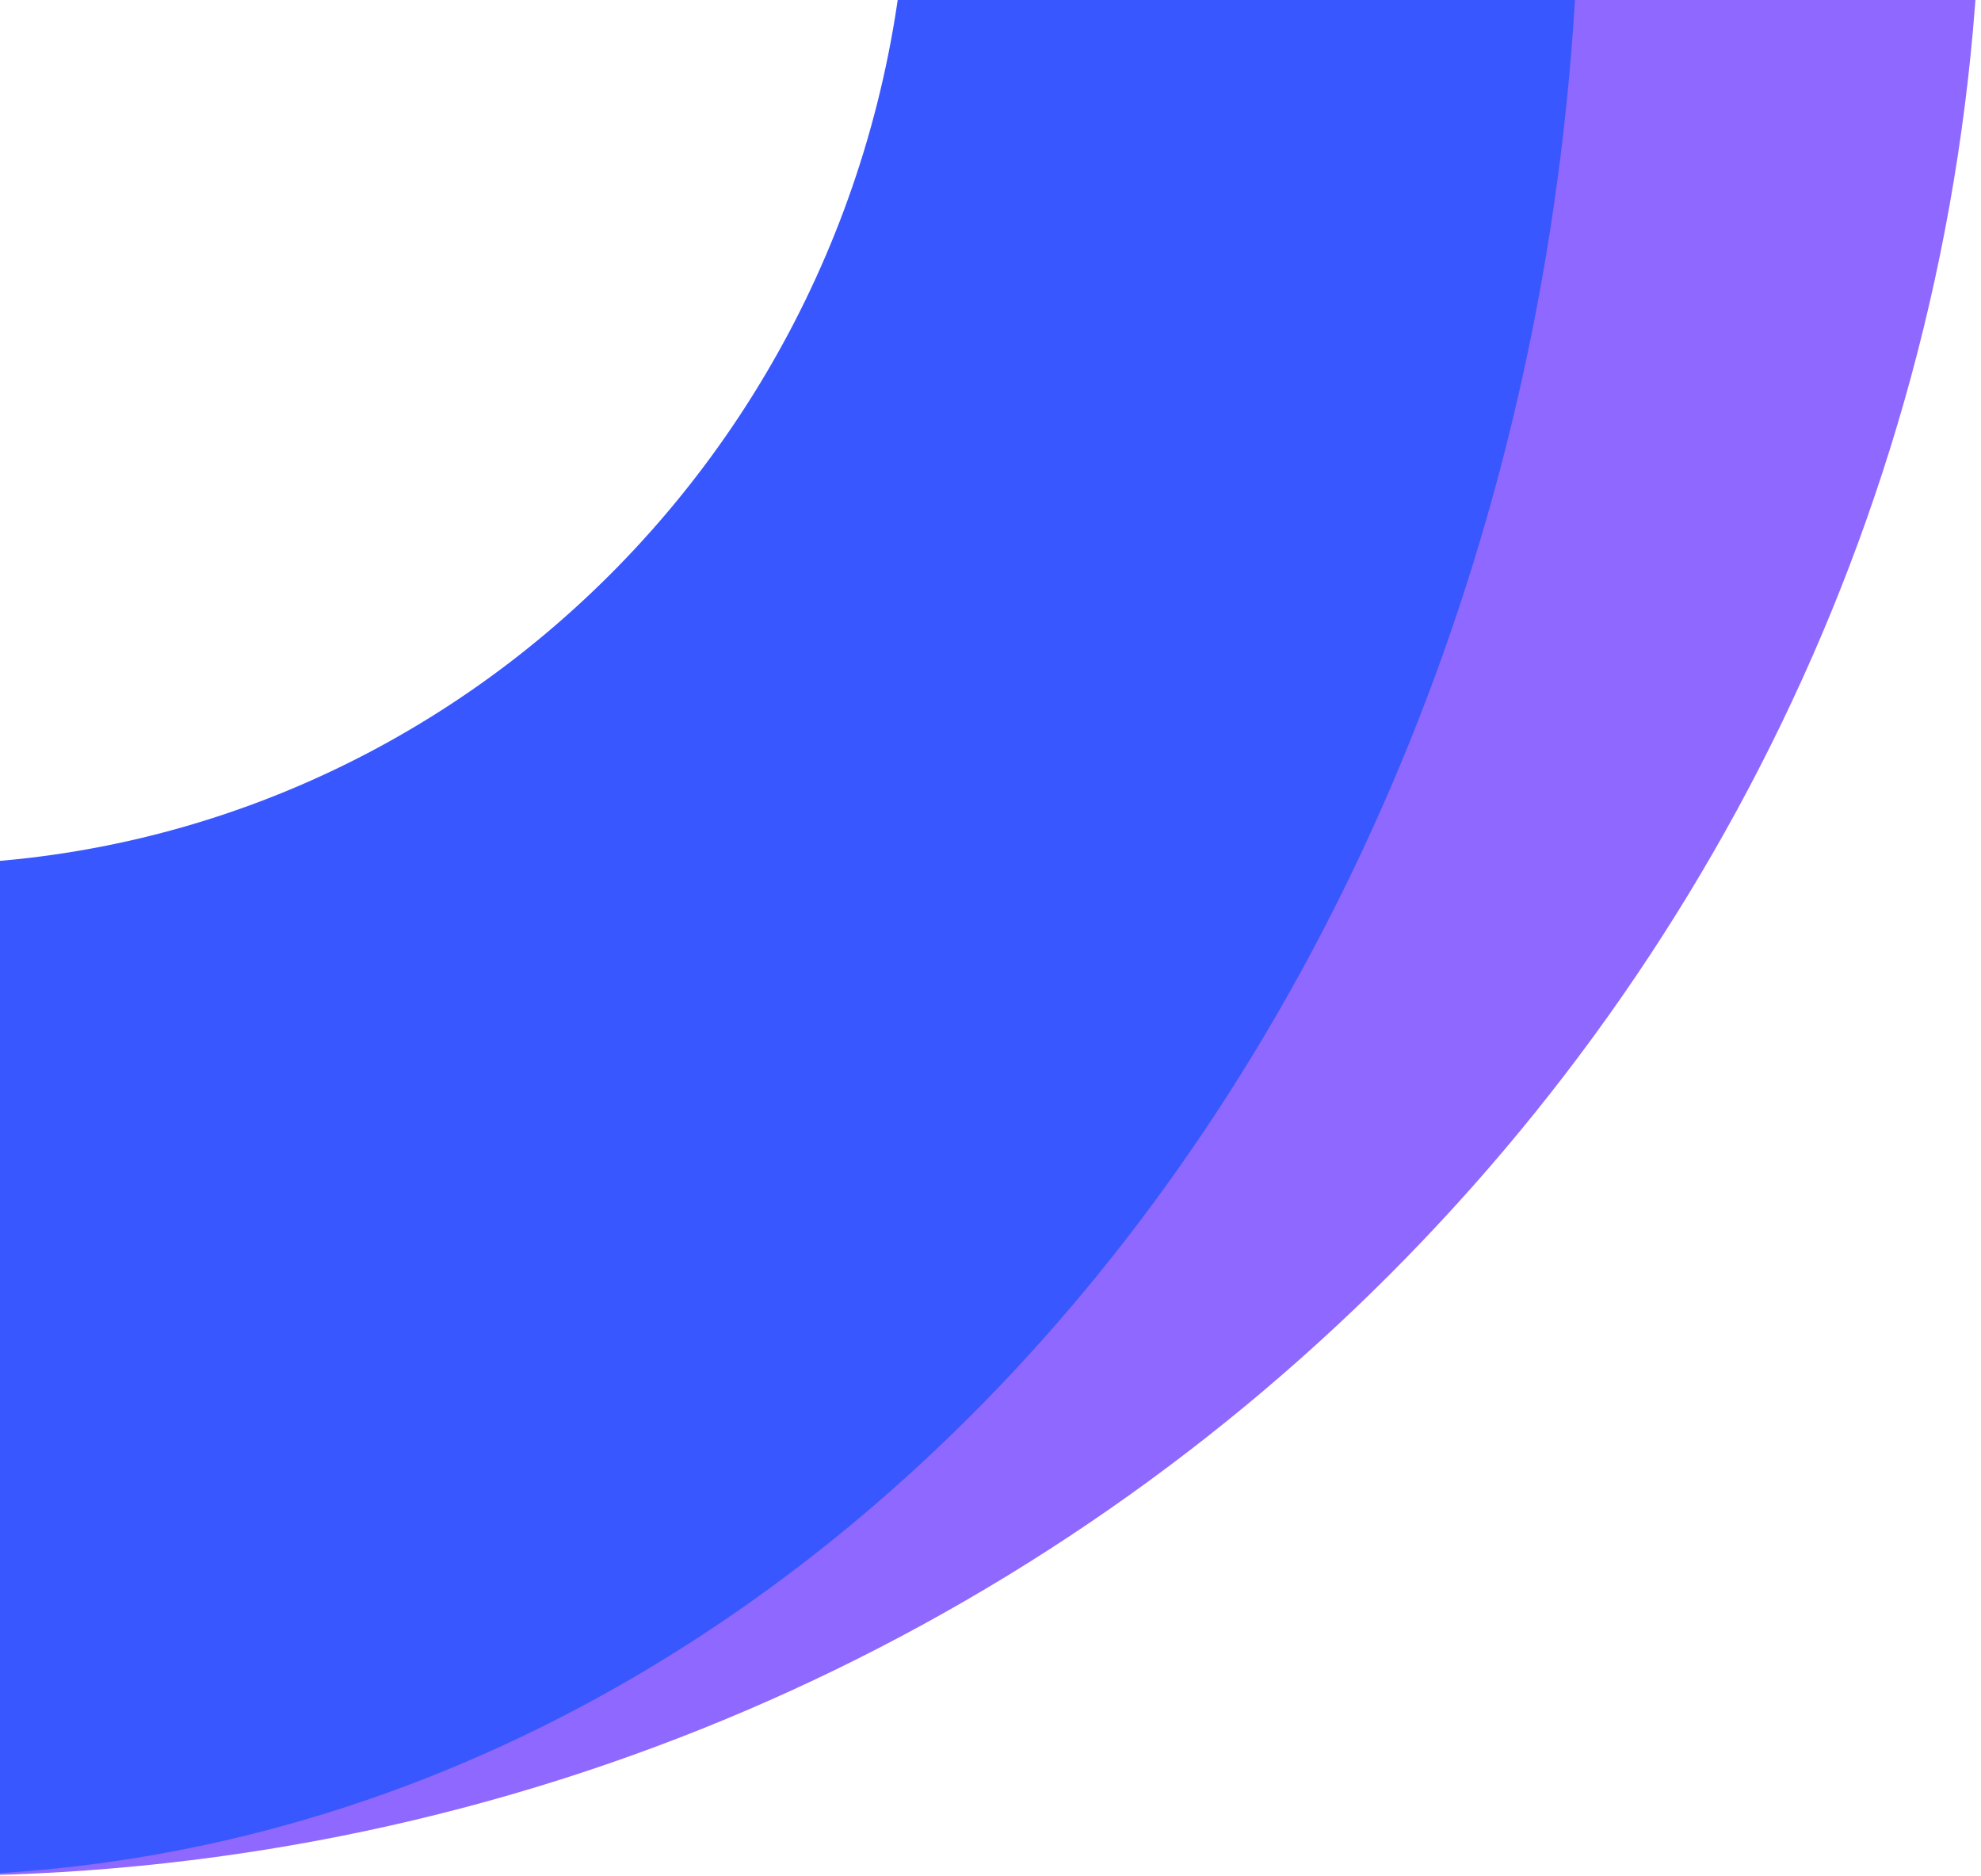
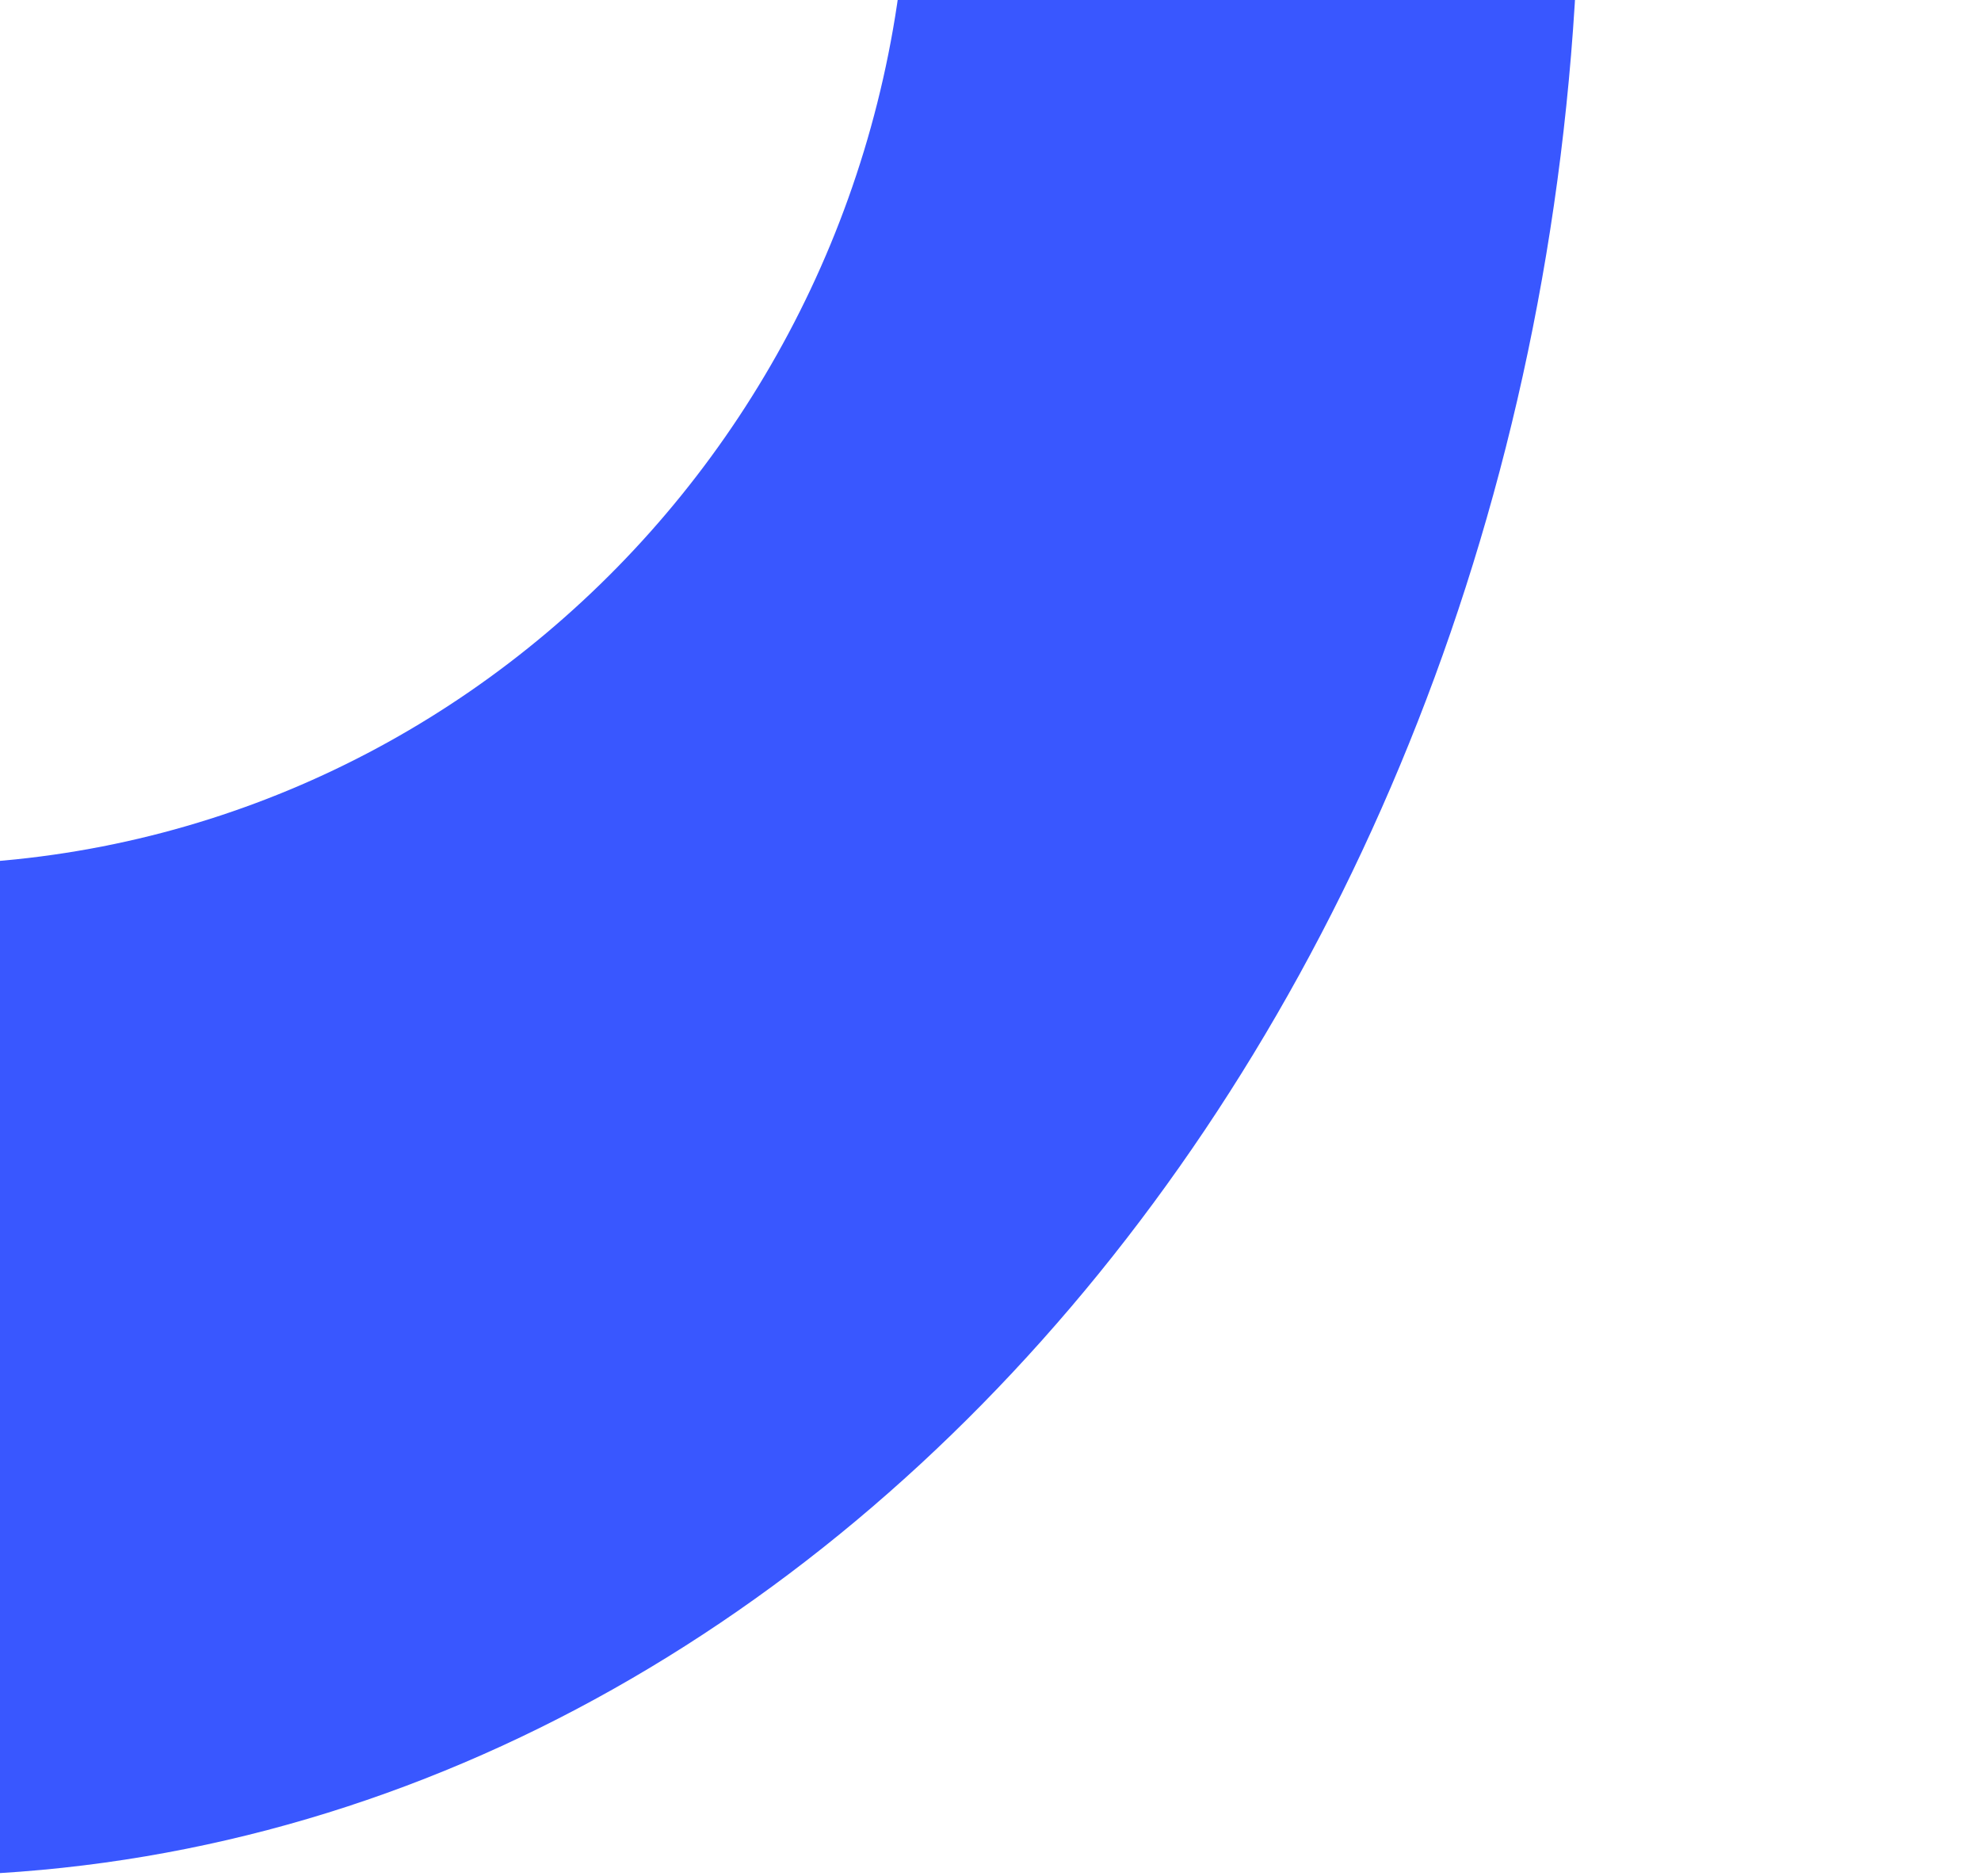
<svg xmlns="http://www.w3.org/2000/svg" width="375" height="355" viewBox="0 0 375 355" fill="none">
-   <path d="M-8 -412C203.912 -409.778 375 -238.925 375 -28.5C375 181.925 203.912 352.778 -8 355L265.927 -28.5L-8 -412Z" fill="#8F69FF" />
-   <path d="M-12.178 -411.969C160.044 -409.314 299 -238.646 299 -28.5C299 181.646 160.044 352.314 -12.176 354.969C-13.538 354.985 -14.899 355 -16.259 355C-223.771 355 -392 183.297 -392 -28.5C-392 -240.297 -223.771 -412 -16.259 -412C-14.899 -412 -13.538 -411.985 -12.178 -411.969ZM171.989 -28.5C171.989 -134.614 87.709 -220.637 -16.259 -220.637C-120.228 -220.637 -204.508 -134.614 -204.508 -28.5C-204.508 77.614 -120.227 163.636 -16.259 163.636C87.708 163.636 171.989 77.614 171.989 -28.5Z" fill="#3957FF" />
+   <path d="M-12.178 -411.969C160.044 -409.314 299 -238.646 299 -28.5C299 181.646 160.044 352.314 -12.176 354.969C-13.538 354.985 -14.899 355 -16.259 355C-223.771 355 -392 183.297 -392 -28.5C-392 -240.297 -223.771 -412 -16.259 -412C-14.899 -412 -13.538 -411.985 -12.178 -411.969ZM171.989 -28.5C171.989 -134.614 87.709 -220.637 -16.259 -220.637C-120.228 -220.637 -204.508 -134.614 -204.508 -28.5C-204.508 77.614 -120.227 163.636 -16.259 163.636C87.708 163.636 171.989 77.614 171.989 -28.5" fill="#3957FF" />
</svg>